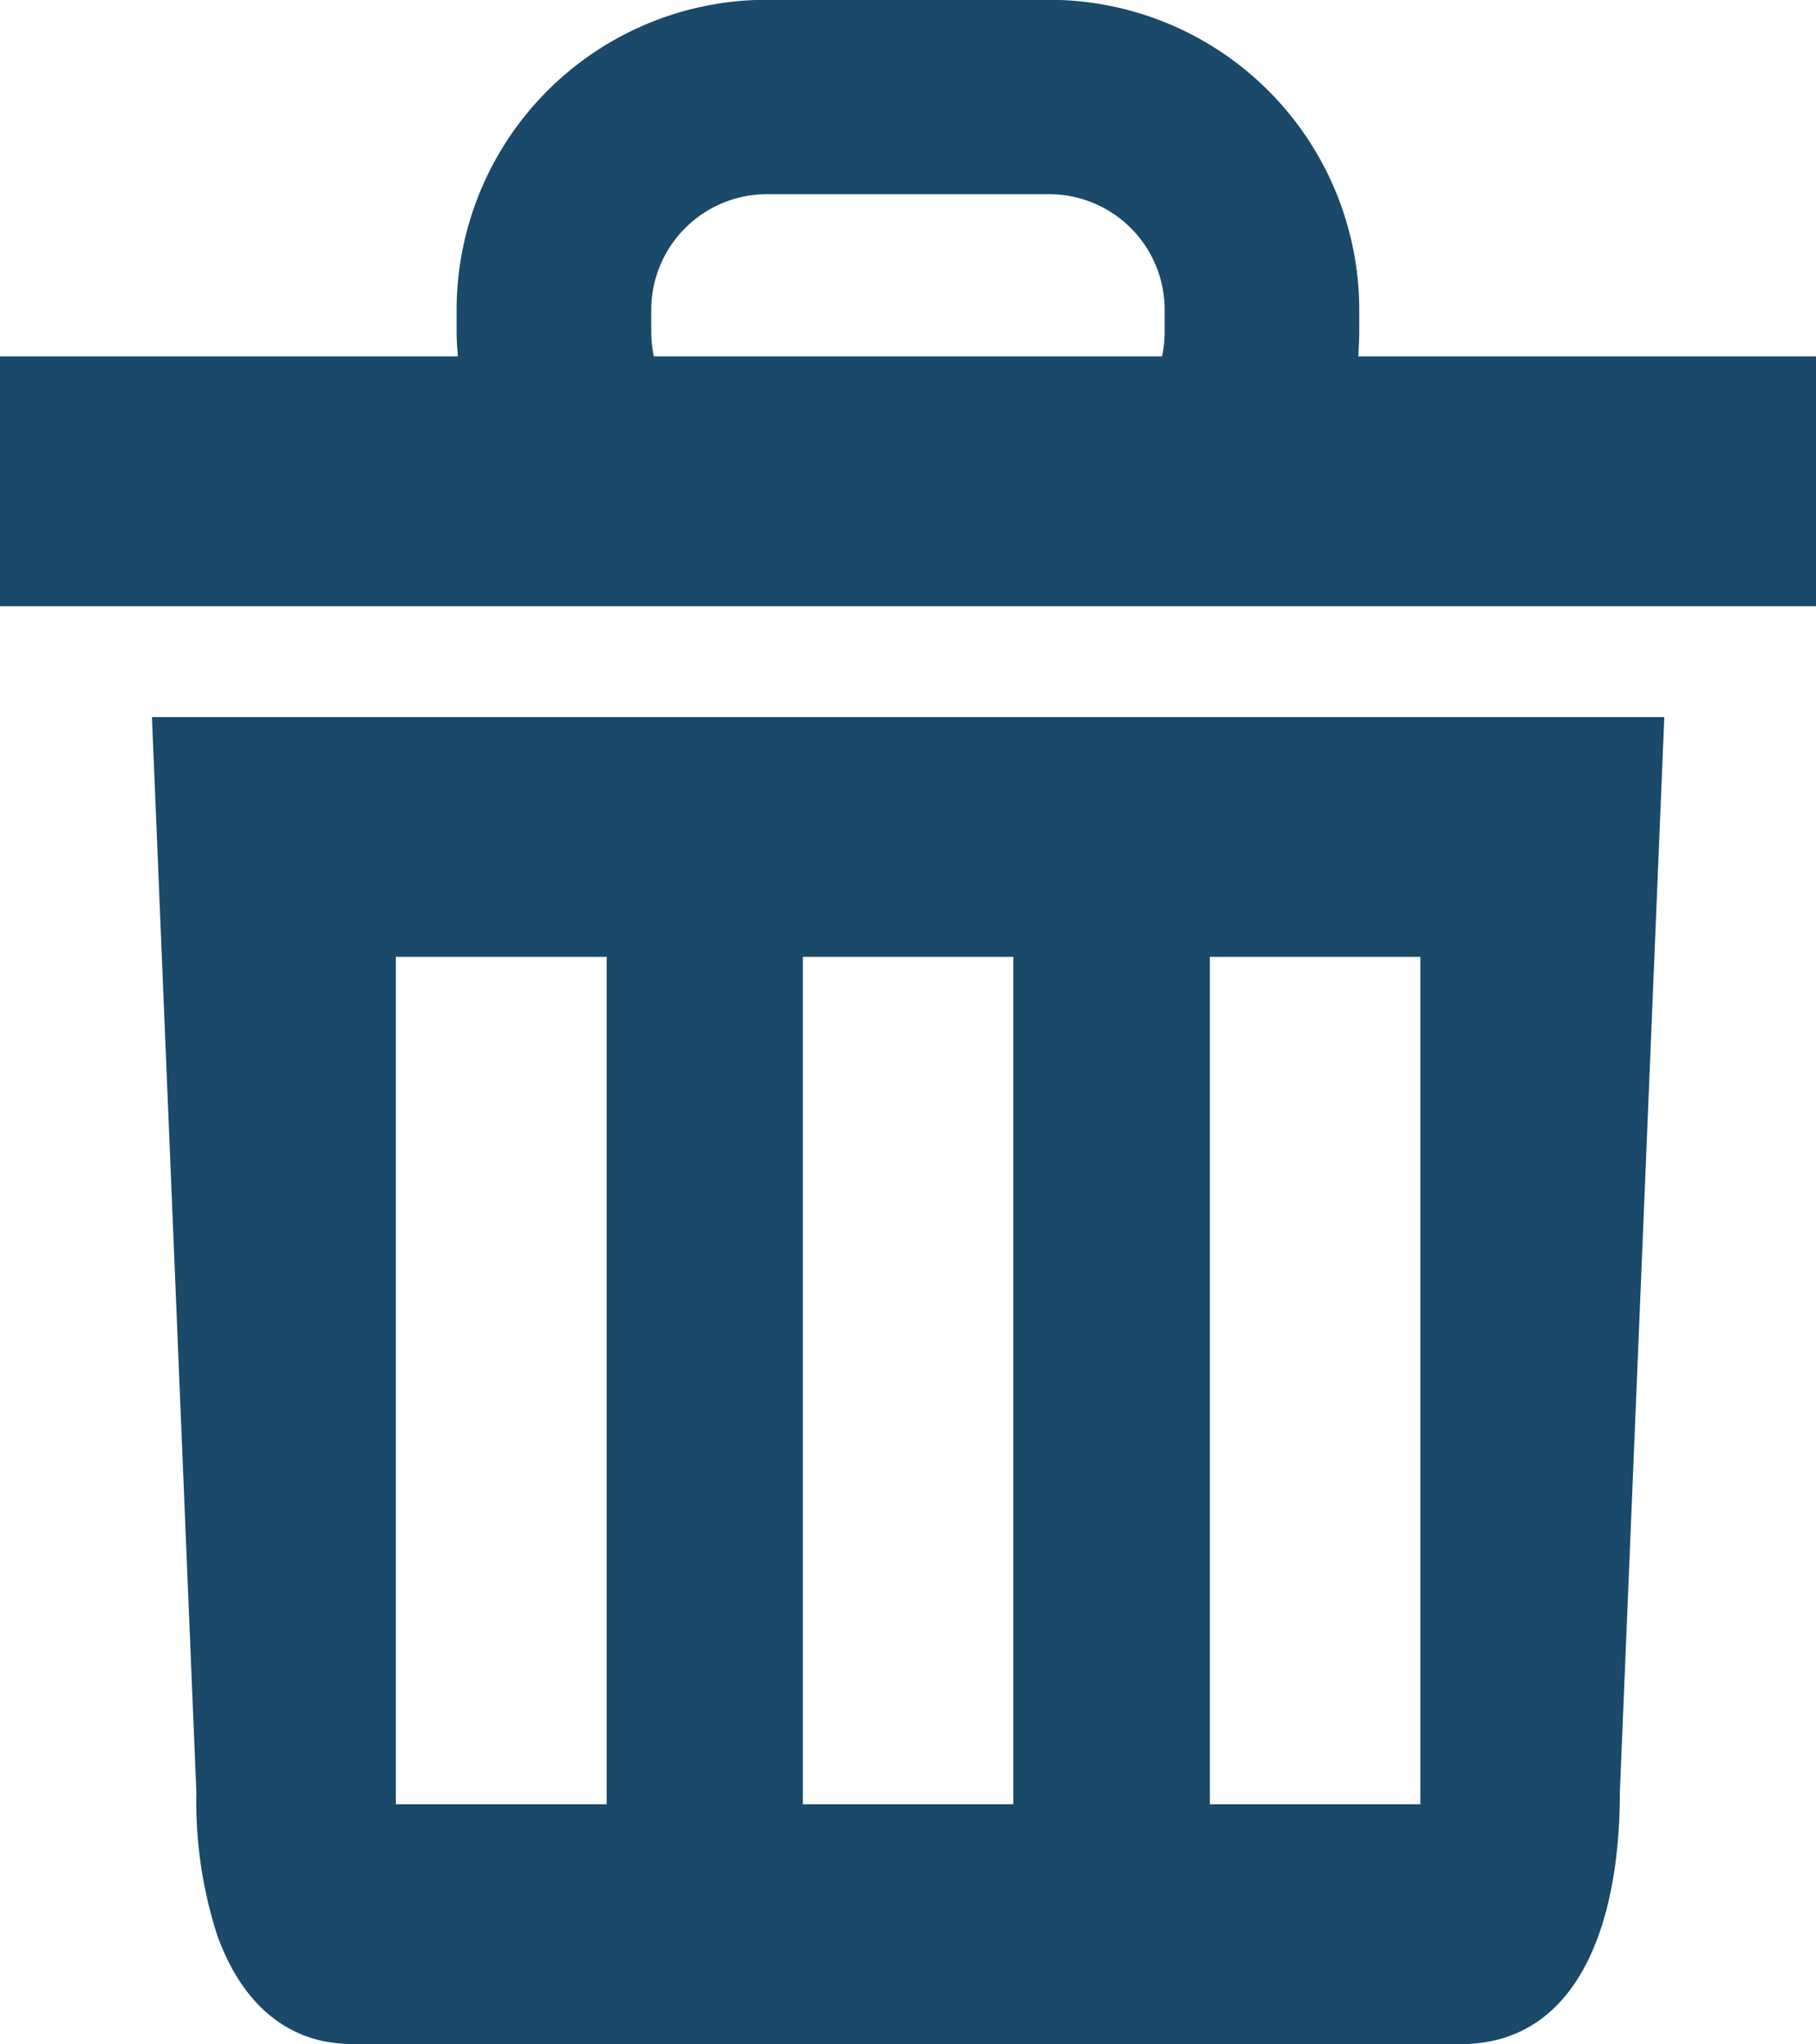
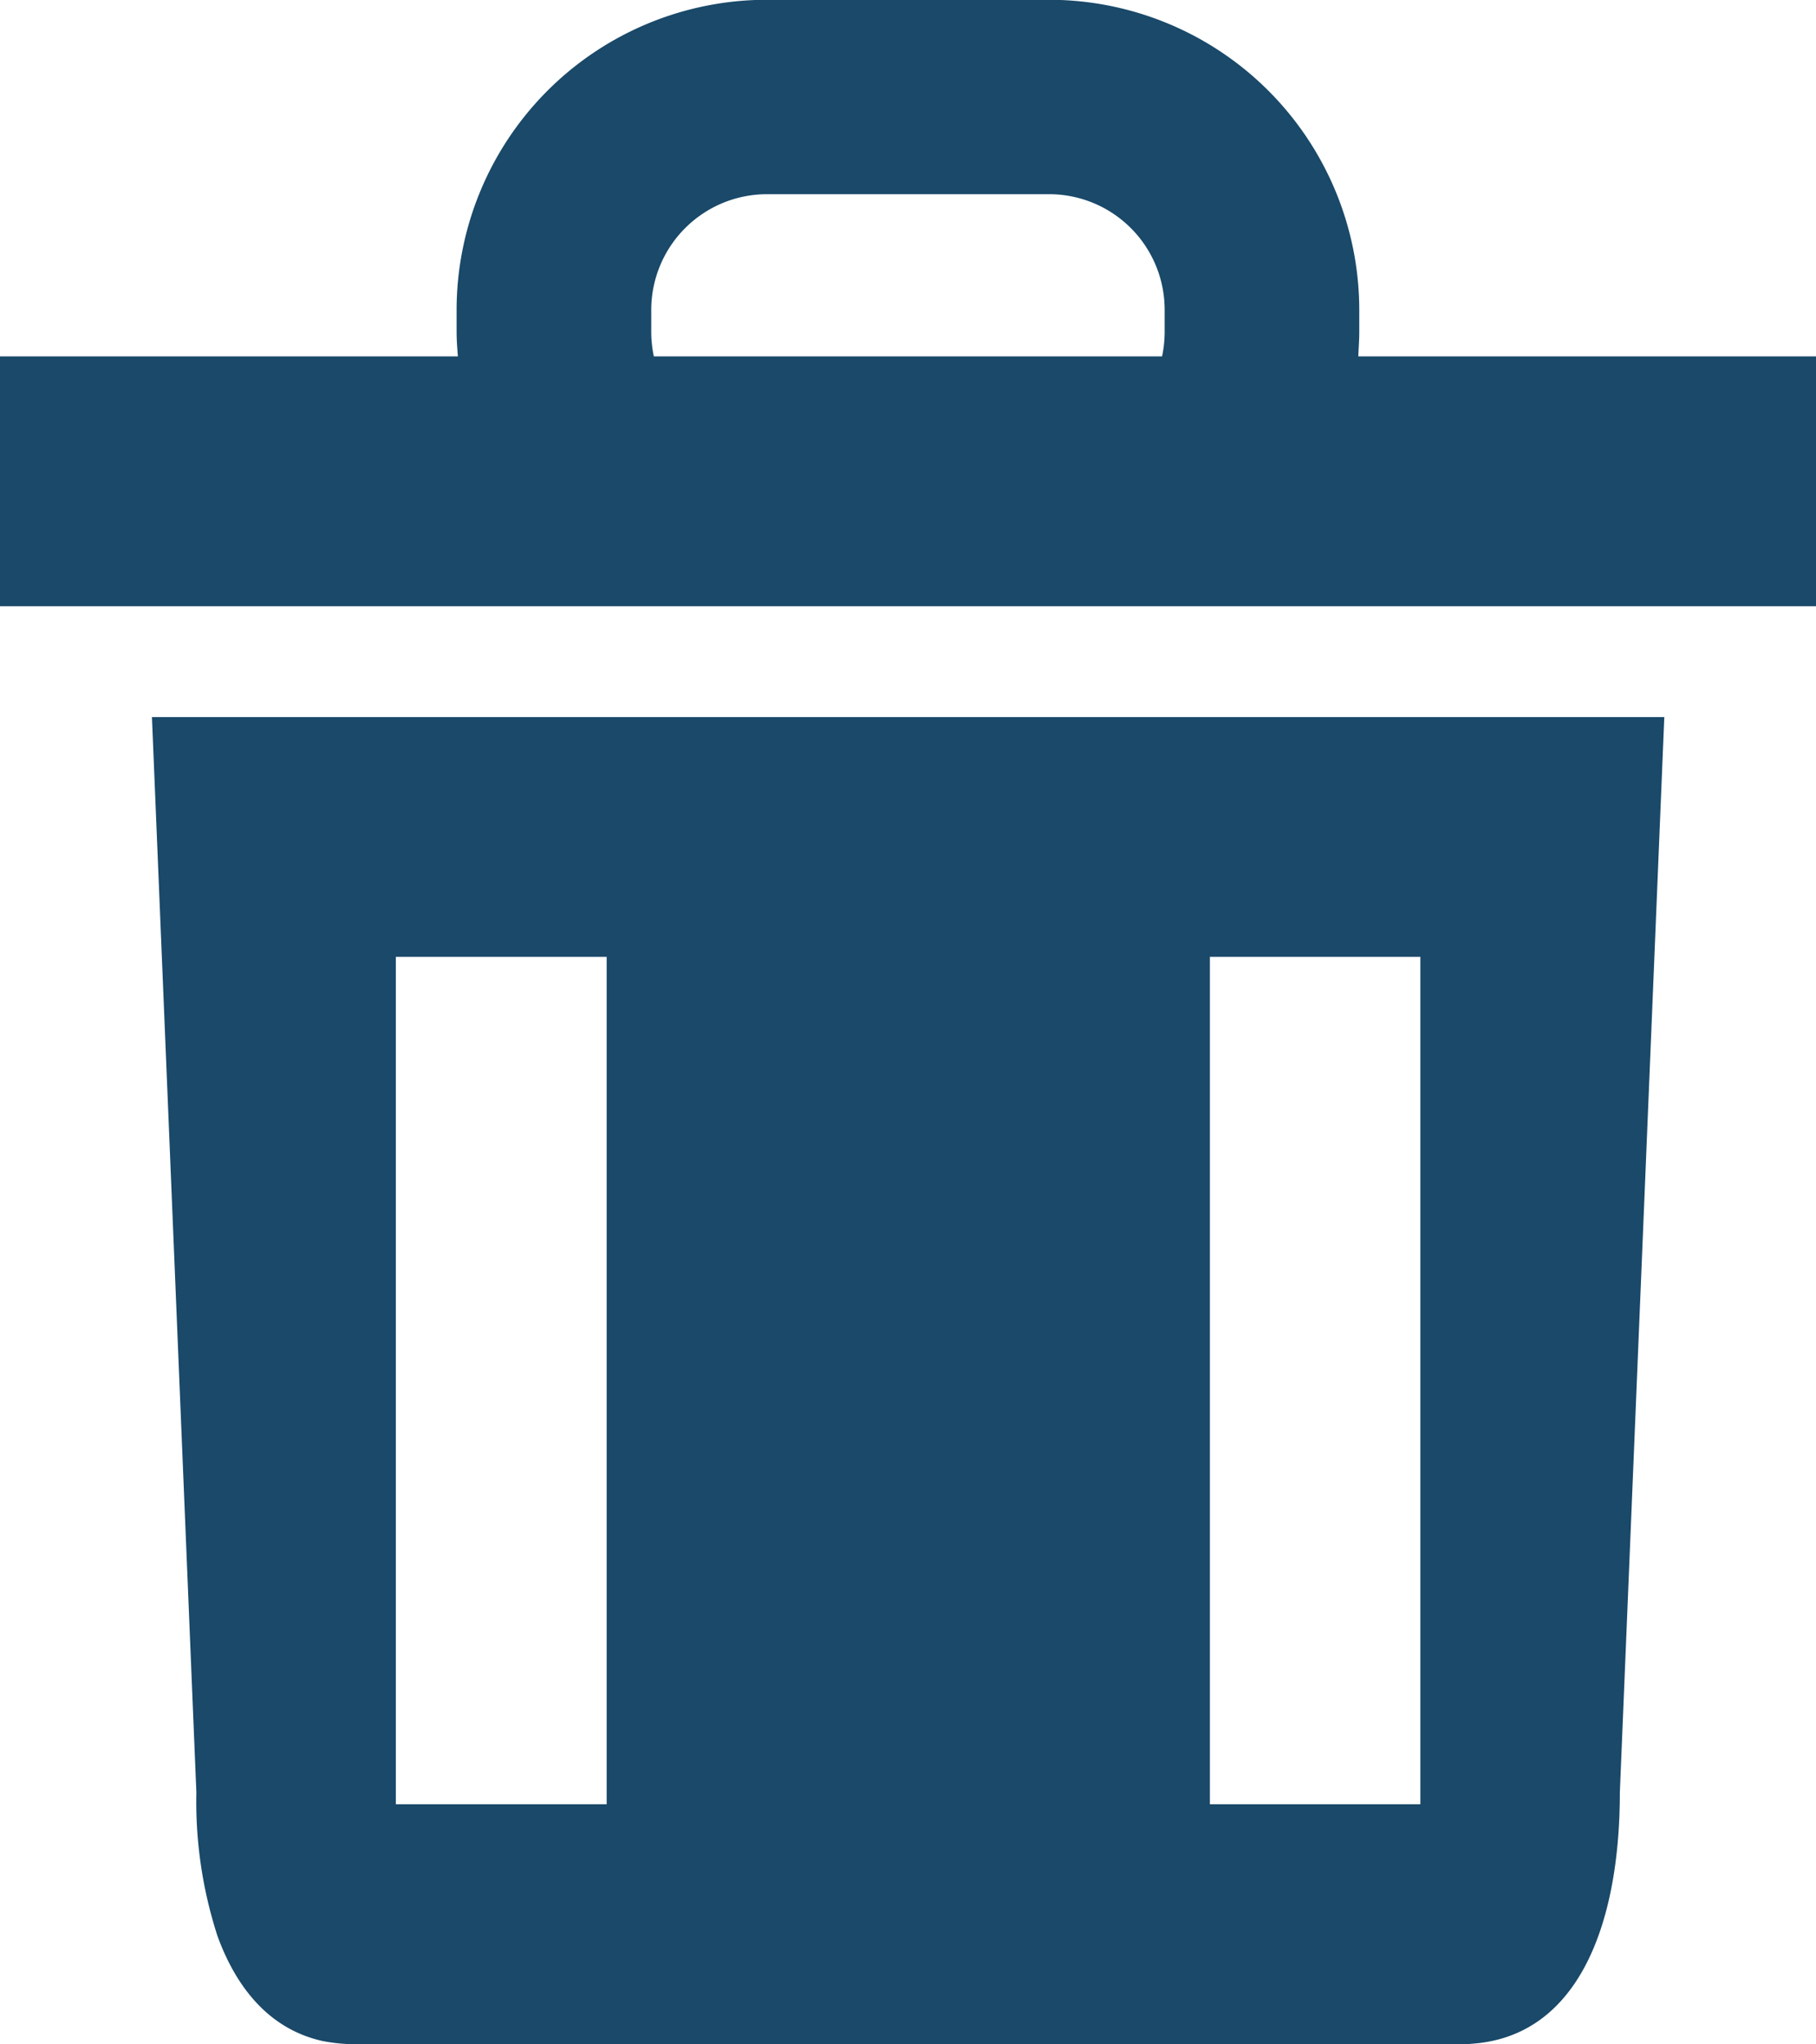
<svg xmlns="http://www.w3.org/2000/svg" width="84.562" height="95.16" viewBox="0 0 84.562 95.16">
  <defs>
    <style>
      .cls-1 {
        fill: #1a4969;
        fill-rule: evenodd;
      }
    </style>
  </defs>
-   <path id="common_notice-dustbox.svg" data-name="common/notice-dustbox.svg" class="cls-1" d="M311.144,5494.28a20.279,20.279,0,0,0,.982,6.68c0.921,2.53,2.507,4.36,4.893,4.89a8.18,8.18,0,0,0,1.51.15h51.605a2.017,2.017,0,0,0,.362-0.02c4.924-.31,6.932-5.43,6.932-11.7l2.07-50.06H309.075Zm47.195-38.9h9.8v39.45h-9.8v-39.45Zm-18.953,0h9.8v39.45h-9.8v-39.45h0Zm-18.954,0h9.817v39.45h-9.817v-39.45Zm44.817-27.95c0.014-.38.045-0.76,0.045-1.13v-1.04a14.45,14.45,0,0,0-14.438-14.43H337.7a14.449,14.449,0,0,0-14.438,14.43v1.04c0,0.37.03,0.75,0.06,1.13H302v11.63h84.573v-11.63H365.249Zm-9.017-1.13a5.55,5.55,0,0,1-.12,1.13H332.446a5.549,5.549,0,0,1-.121-1.13v-1.04a5.391,5.391,0,0,1,5.377-5.38h13.154a5.381,5.381,0,0,1,5.376,5.38v1.04Z" transform="translate(-302 -5410.84)" />
+   <path id="common_notice-dustbox.svg" data-name="common/notice-dustbox.svg" class="cls-1" d="M311.144,5494.28a20.279,20.279,0,0,0,.982,6.68c0.921,2.53,2.507,4.36,4.893,4.89a8.18,8.18,0,0,0,1.51.15h51.605a2.017,2.017,0,0,0,.362-0.02c4.924-.31,6.932-5.43,6.932-11.7l2.07-50.06H309.075Zm47.195-38.9h9.8v39.45h-9.8v-39.45Zm-18.953,0h9.8h-9.8v-39.45h0Zm-18.954,0h9.817v39.45h-9.817v-39.45Zm44.817-27.95c0.014-.38.045-0.76,0.045-1.13v-1.04a14.45,14.45,0,0,0-14.438-14.43H337.7a14.449,14.449,0,0,0-14.438,14.43v1.04c0,0.37.03,0.75,0.06,1.13H302v11.63h84.573v-11.63H365.249Zm-9.017-1.13a5.55,5.55,0,0,1-.12,1.13H332.446a5.549,5.549,0,0,1-.121-1.13v-1.04a5.391,5.391,0,0,1,5.377-5.38h13.154a5.381,5.381,0,0,1,5.376,5.38v1.04Z" transform="translate(-302 -5410.84)" />
</svg>